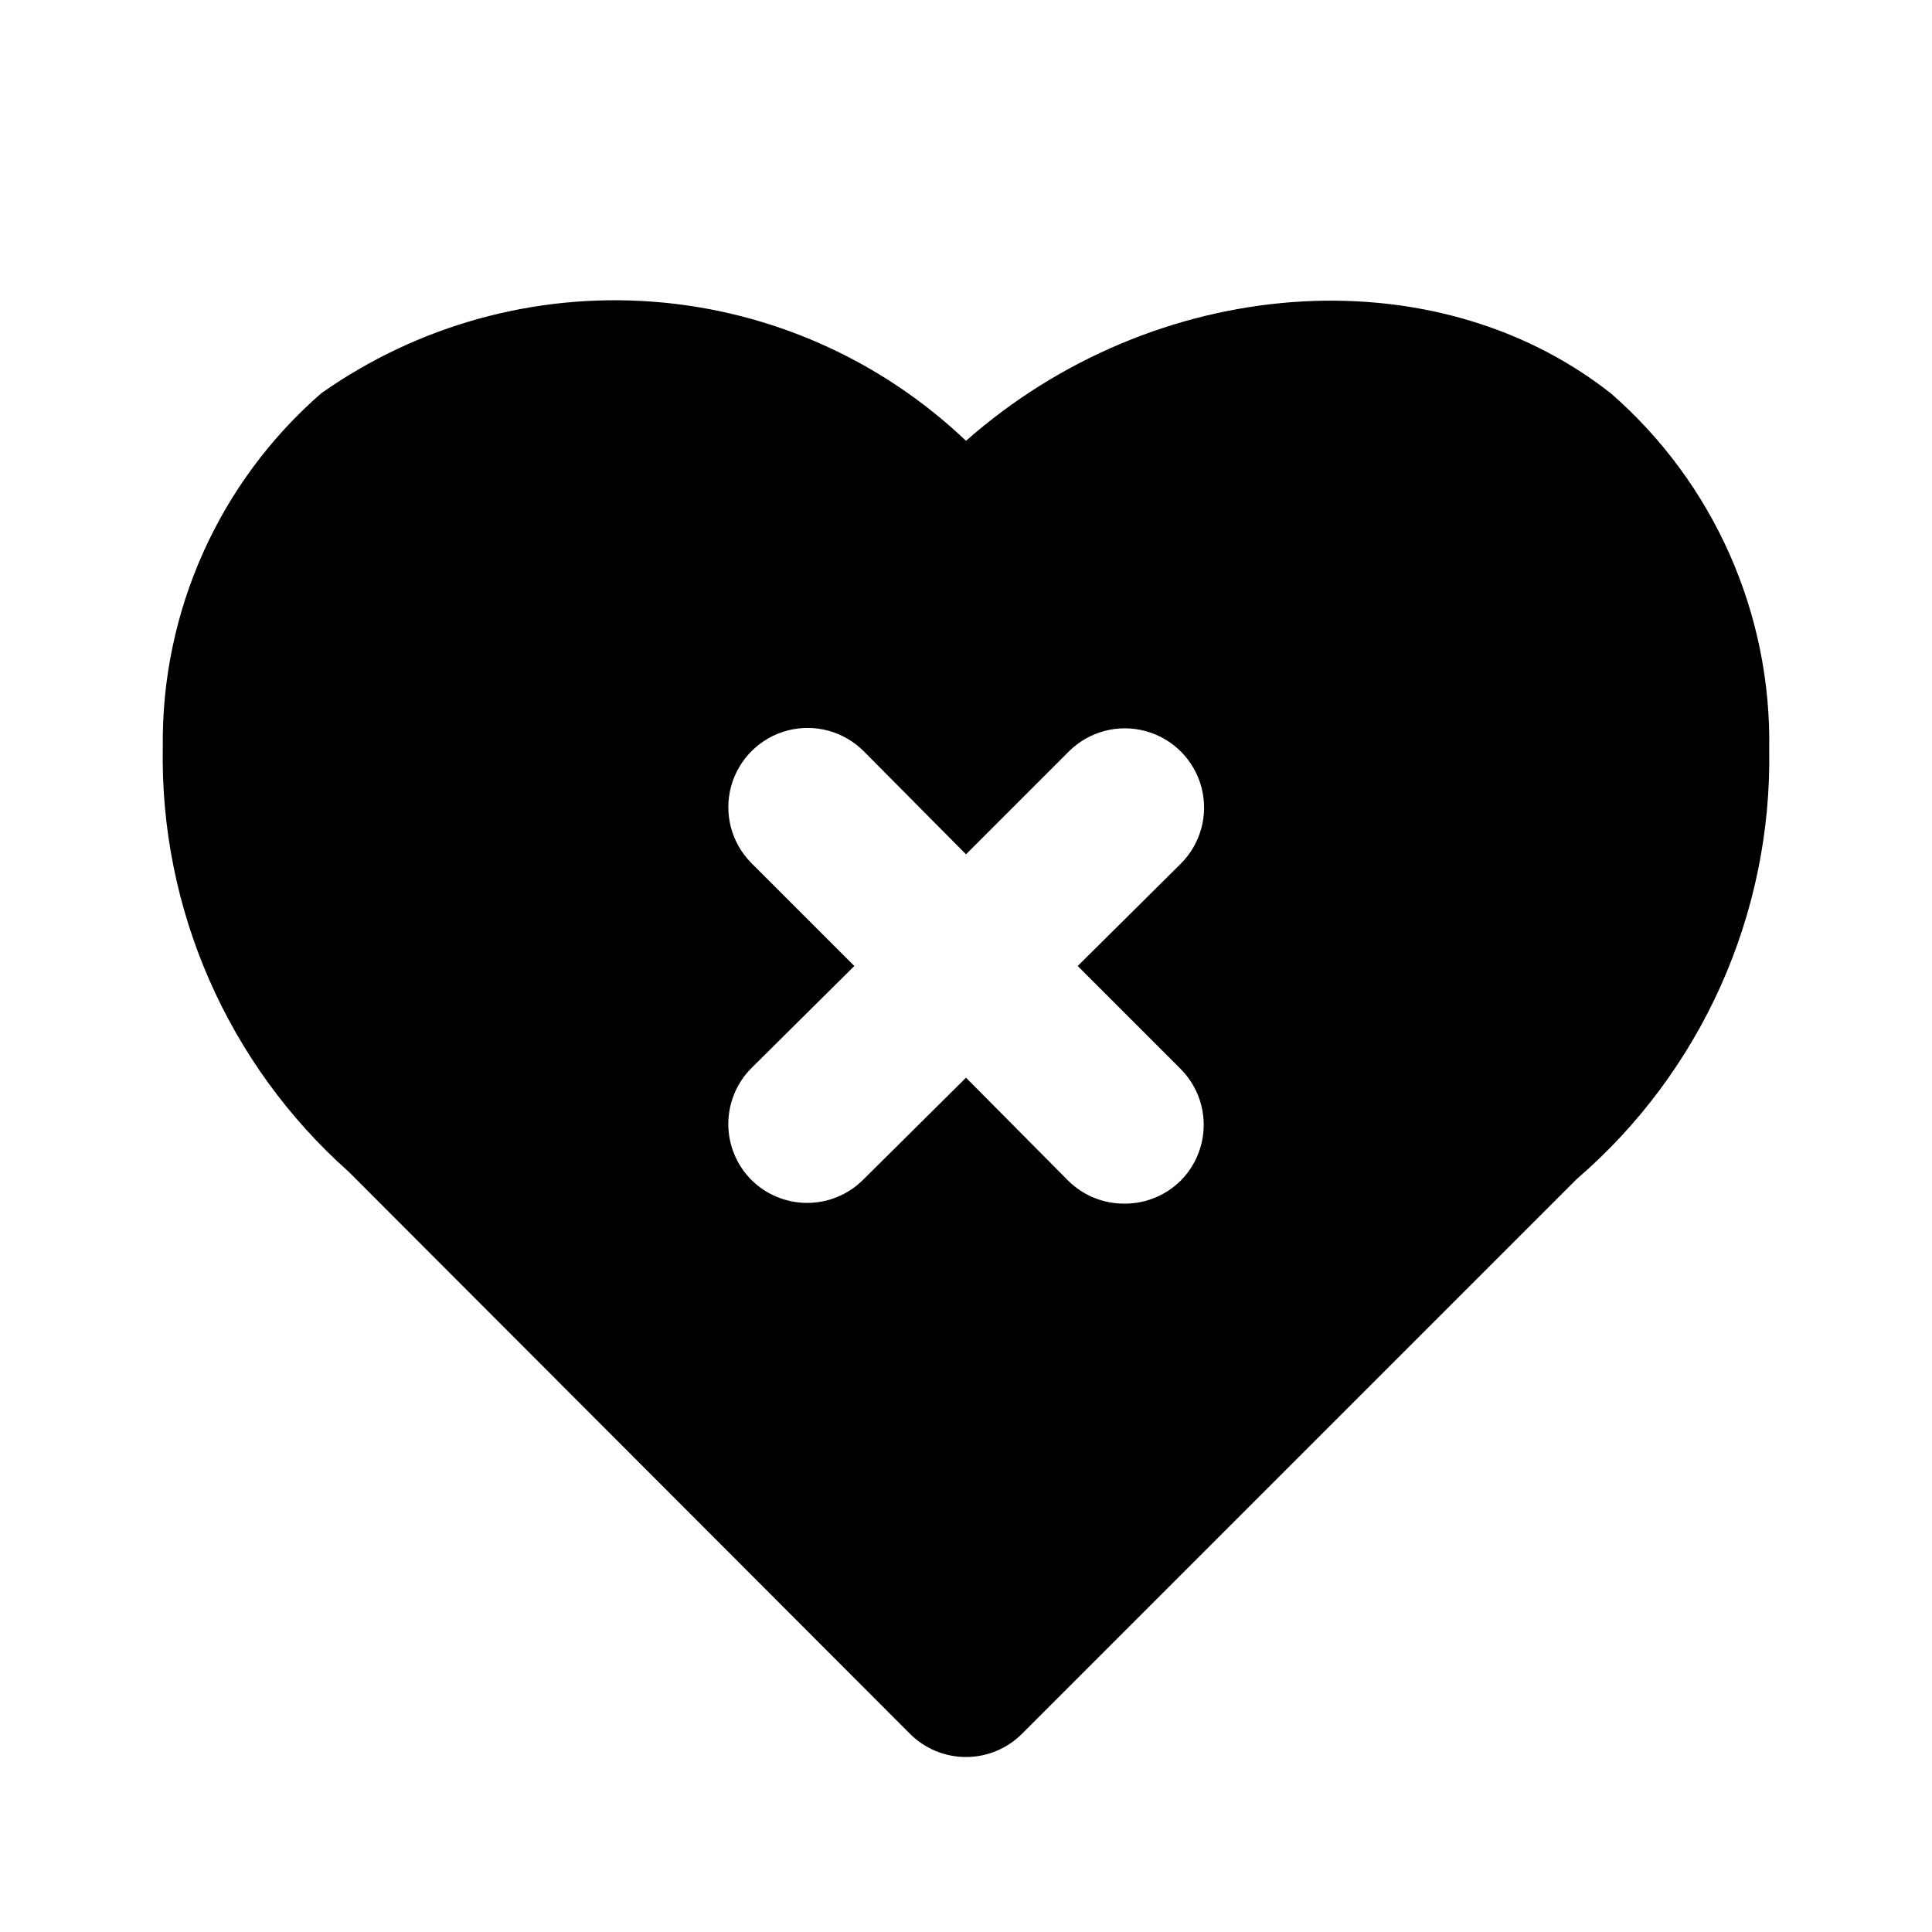
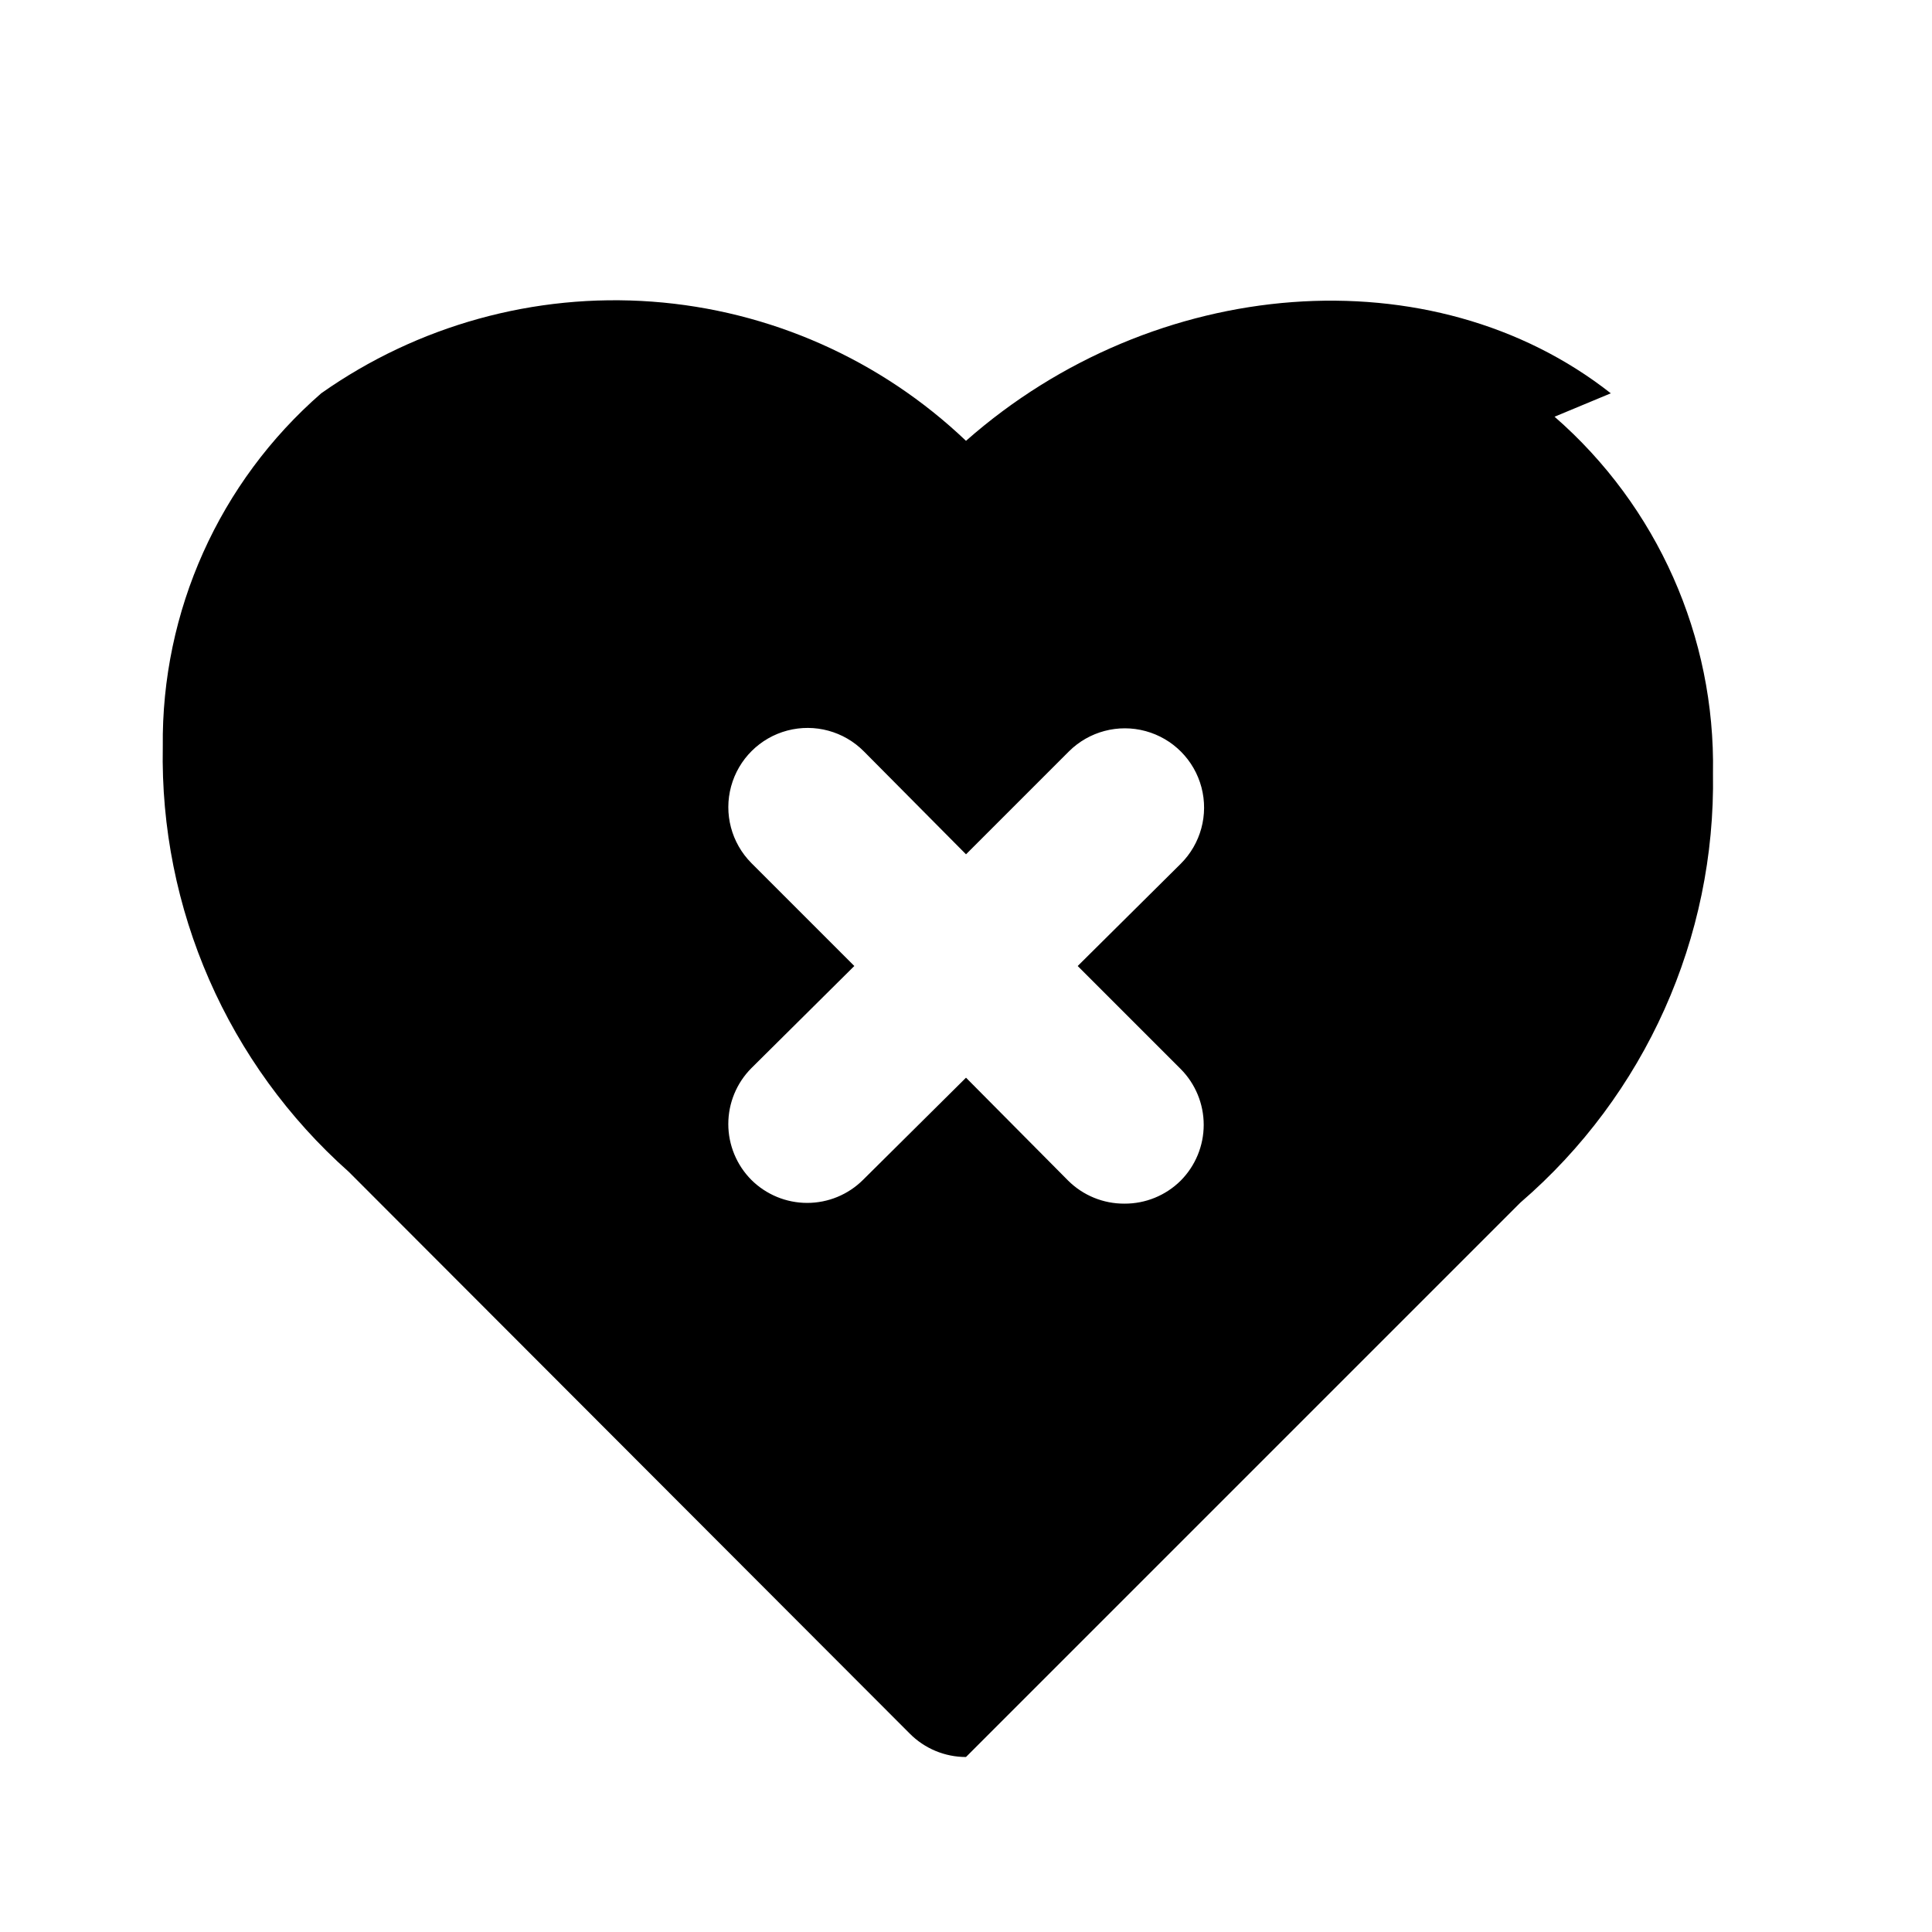
<svg xmlns="http://www.w3.org/2000/svg" fill="#000000" width="800px" height="800px" version="1.1" viewBox="144 144 512 512">
-   <path d="m570.88 248.23c-47.234-37.156-120.91-31.488-170.88 12.594-22.625-21.551-52.023-34.59-83.184-36.887-31.164-2.297-62.156 6.289-87.691 24.293-27.035 23.551-42.383 57.773-41.984 93.625-0.84 42.98 17.188 84.176 49.328 112.73l148.62 148.83c3.941 3.977 9.309 6.211 14.906 6.211s10.961-2.234 14.902-6.211l146.95-146.95v0.004c33.047-28.477 51.738-70.16 51.012-113.78 0.641-36.145-14.727-70.723-41.984-94.465zm-113.99 179.06c3.91 3.934 6.106 9.254 6.106 14.797 0 5.547-2.195 10.867-6.106 14.801-3.961 3.93-9.324 6.121-14.902 6.09-5.582 0.031-10.945-2.16-14.906-6.09l-27.078-27.289-27.293 27.078c-3.93 3.91-9.25 6.106-14.797 6.106s-10.867-2.195-14.801-6.106c-3.91-3.934-6.106-9.254-6.106-14.797 0-5.547 2.195-10.867 6.106-14.801l27.289-27.078-27.289-27.289v-0.004c-5.285-5.324-7.332-13.062-5.363-20.305 1.969-7.242 7.648-12.883 14.902-14.801 7.258-1.914 14.984 0.184 20.27 5.508l27.082 27.289 27.289-27.289c5.324-5.285 13.066-7.332 20.305-5.363 7.242 1.969 12.883 7.648 14.801 14.902 1.918 7.258-0.184 14.984-5.508 20.27l-27.289 27.082z" />
+   <path d="m570.88 248.23c-47.234-37.156-120.91-31.488-170.88 12.594-22.625-21.551-52.023-34.59-83.184-36.887-31.164-2.297-62.156 6.289-87.691 24.293-27.035 23.551-42.383 57.773-41.984 93.625-0.84 42.98 17.188 84.176 49.328 112.73l148.62 148.83c3.941 3.977 9.309 6.211 14.906 6.211l146.95-146.95v0.004c33.047-28.477 51.738-70.16 51.012-113.78 0.641-36.145-14.727-70.723-41.984-94.465zm-113.99 179.06c3.91 3.934 6.106 9.254 6.106 14.797 0 5.547-2.195 10.867-6.106 14.801-3.961 3.93-9.324 6.121-14.902 6.09-5.582 0.031-10.945-2.16-14.906-6.09l-27.078-27.289-27.293 27.078c-3.93 3.91-9.25 6.106-14.797 6.106s-10.867-2.195-14.801-6.106c-3.91-3.934-6.106-9.254-6.106-14.797 0-5.547 2.195-10.867 6.106-14.801l27.289-27.078-27.289-27.289v-0.004c-5.285-5.324-7.332-13.062-5.363-20.305 1.969-7.242 7.648-12.883 14.902-14.801 7.258-1.914 14.984 0.184 20.27 5.508l27.082 27.289 27.289-27.289c5.324-5.285 13.066-7.332 20.305-5.363 7.242 1.969 12.883 7.648 14.801 14.902 1.918 7.258-0.184 14.984-5.508 20.27l-27.289 27.082z" />
</svg>